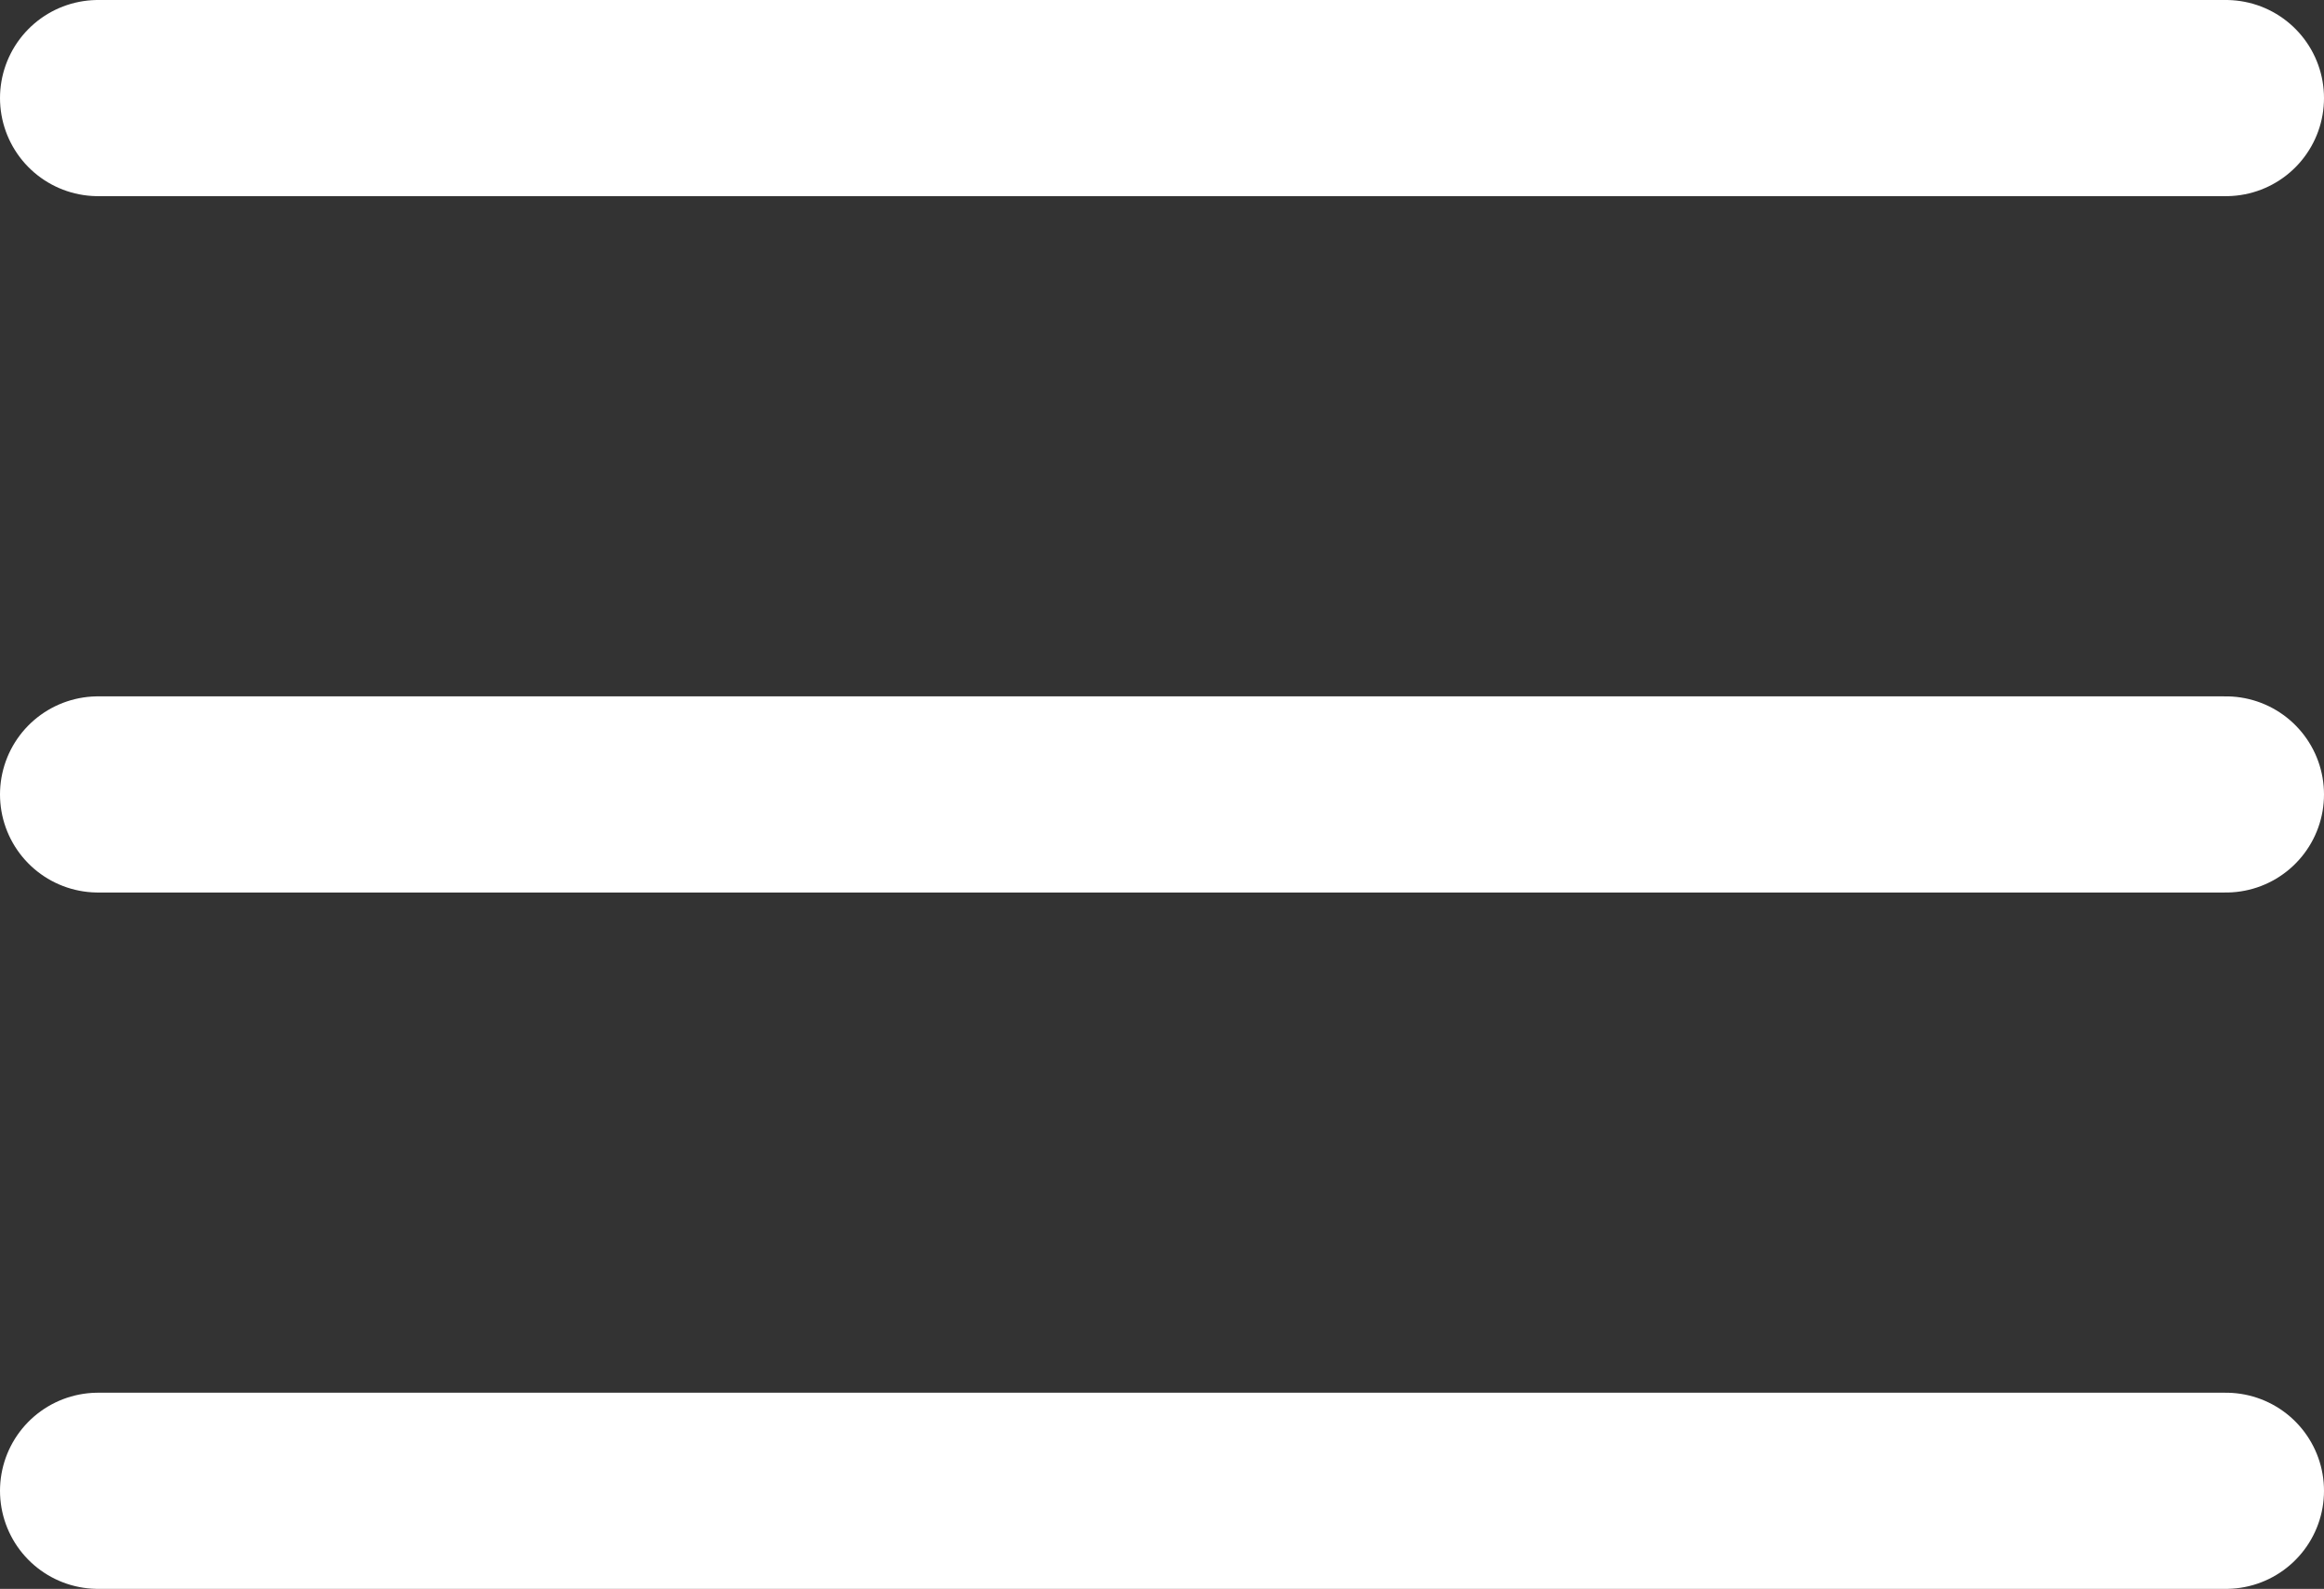
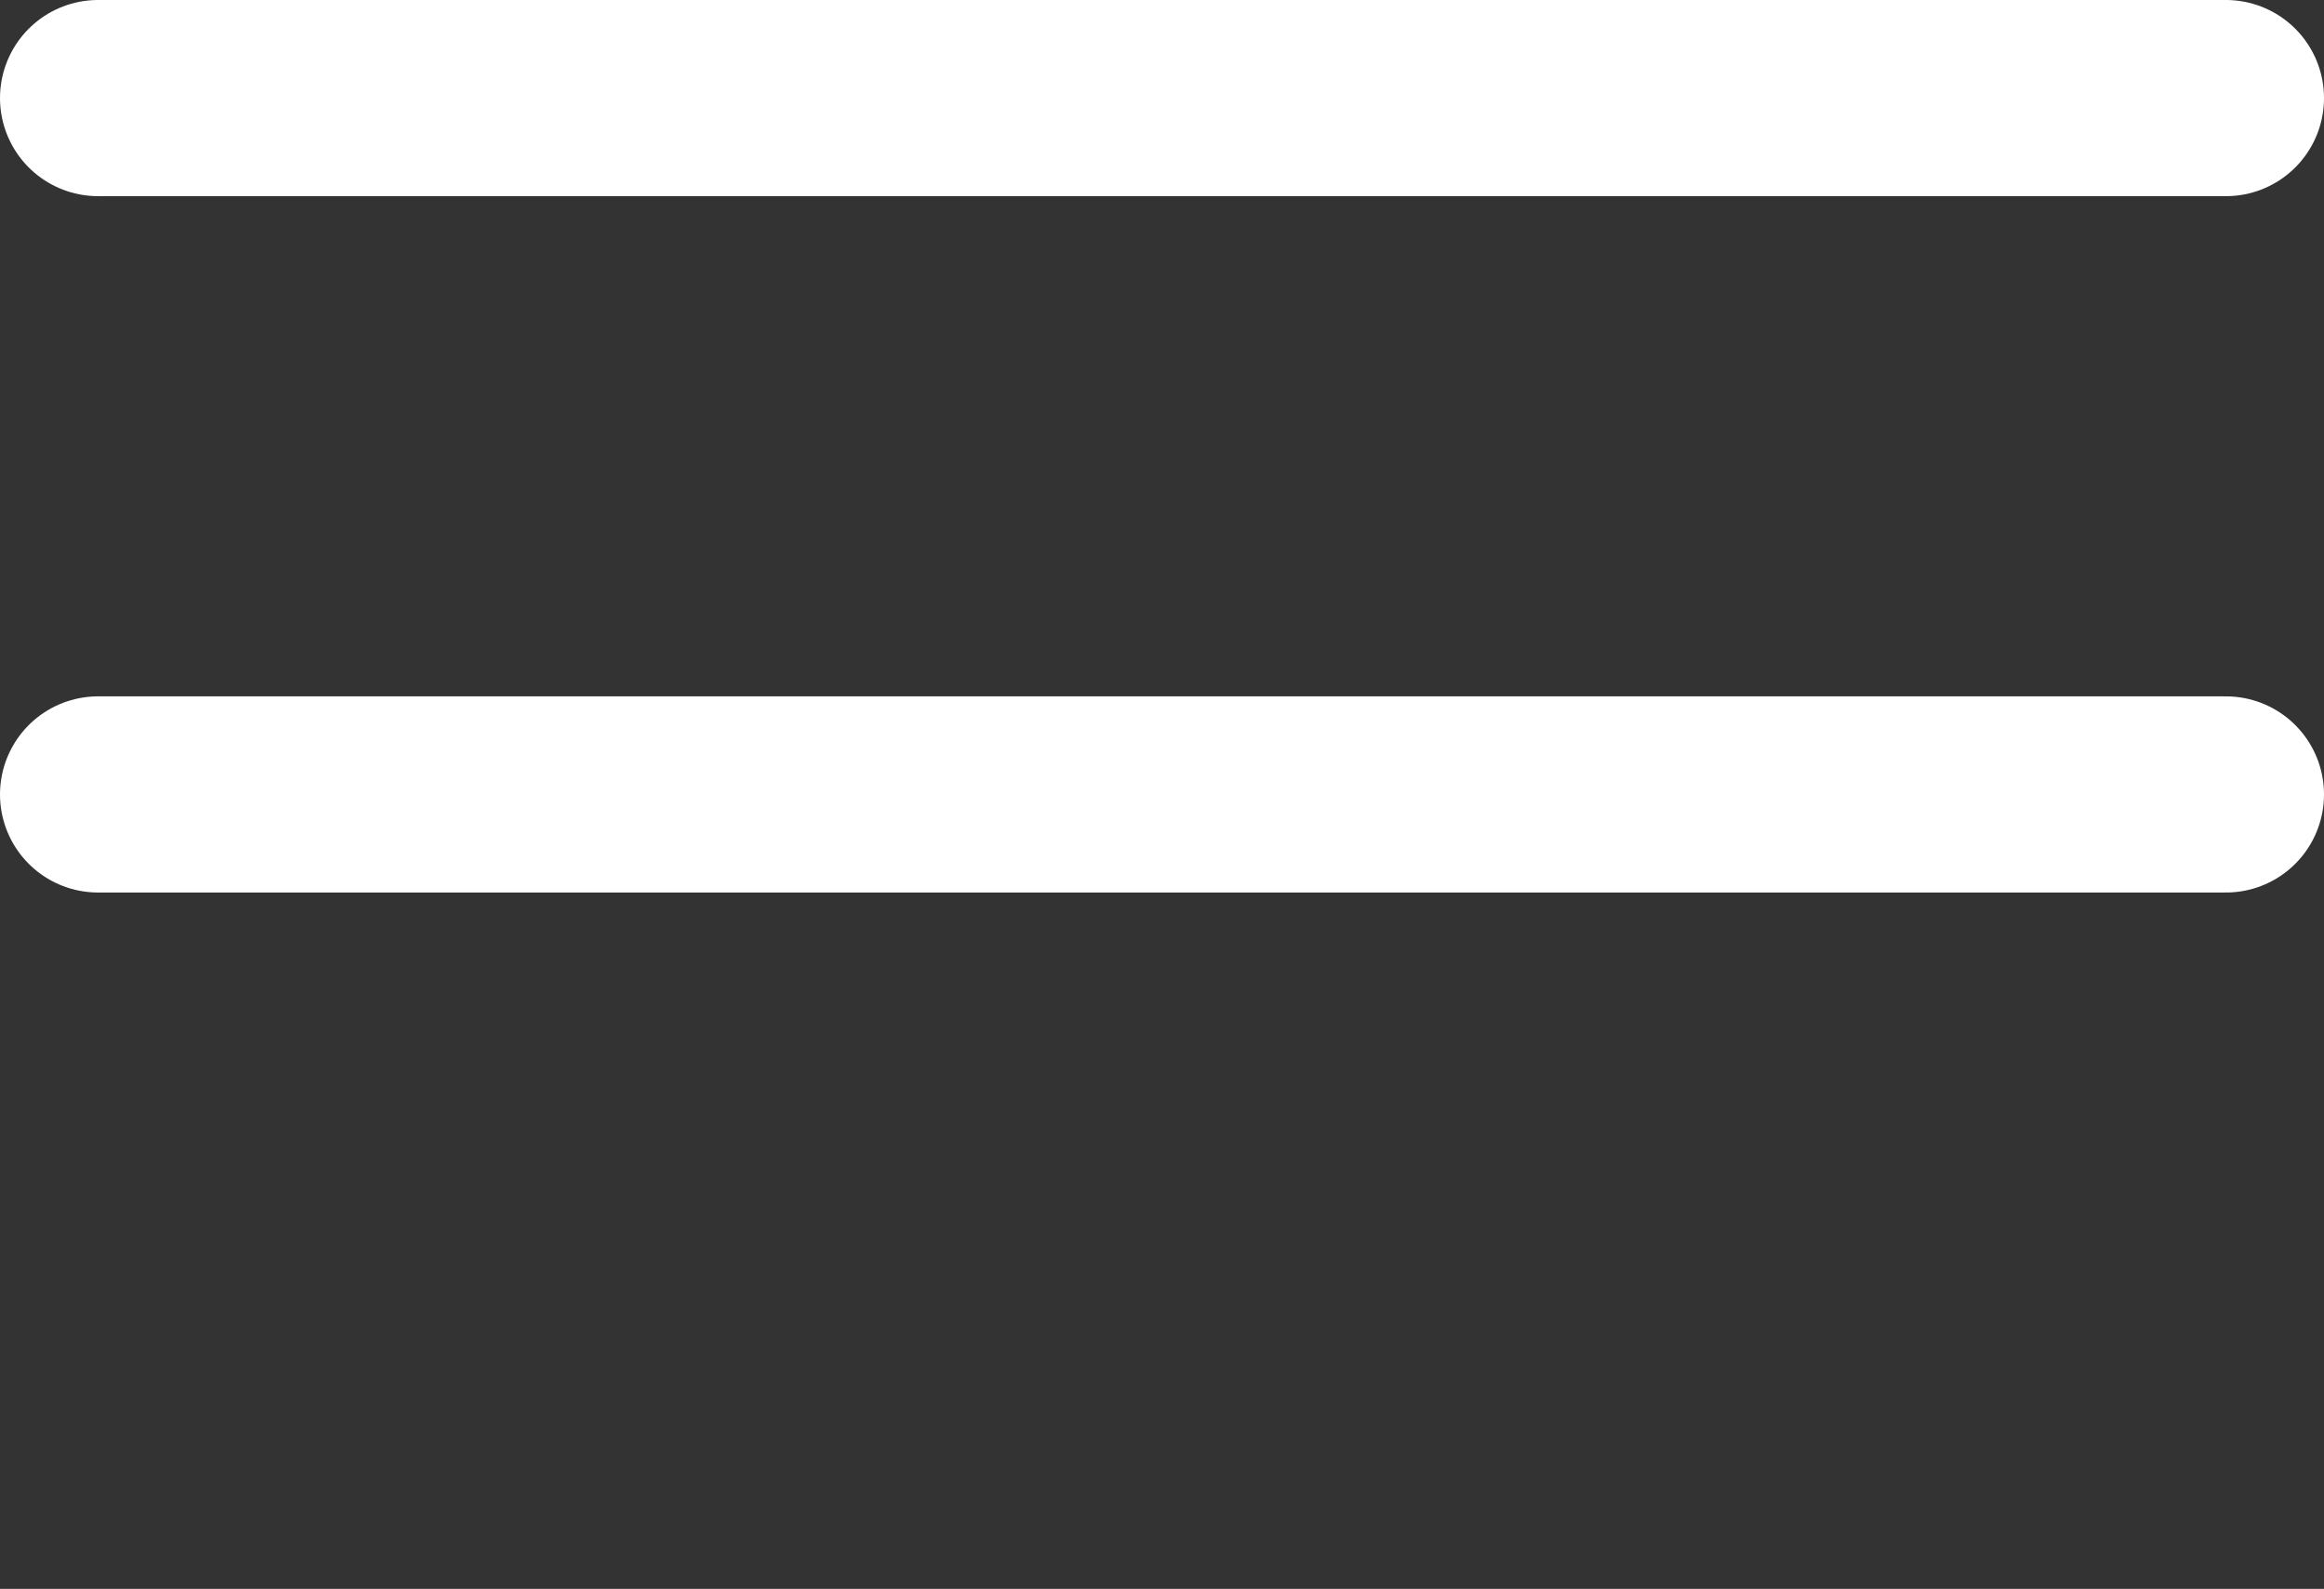
<svg xmlns="http://www.w3.org/2000/svg" width="237" height="162" viewBox="0 0 237 162" fill="none">
  <rect x="0" y="0" width="237" height="162" fill="#333333" stroke="none" />
  <line x1="10" y1="10" x2="227" y2="10" stroke="white" stroke-width="20" stroke-linecap="round" />
  <line x1="10" y1="81" x2="227" y2="81" stroke="white" stroke-width="20" stroke-linecap="round" />
-   <line x1="10" y1="152" x2="227" y2="152" stroke="white" stroke-width="20" stroke-linecap="round" />
</svg>